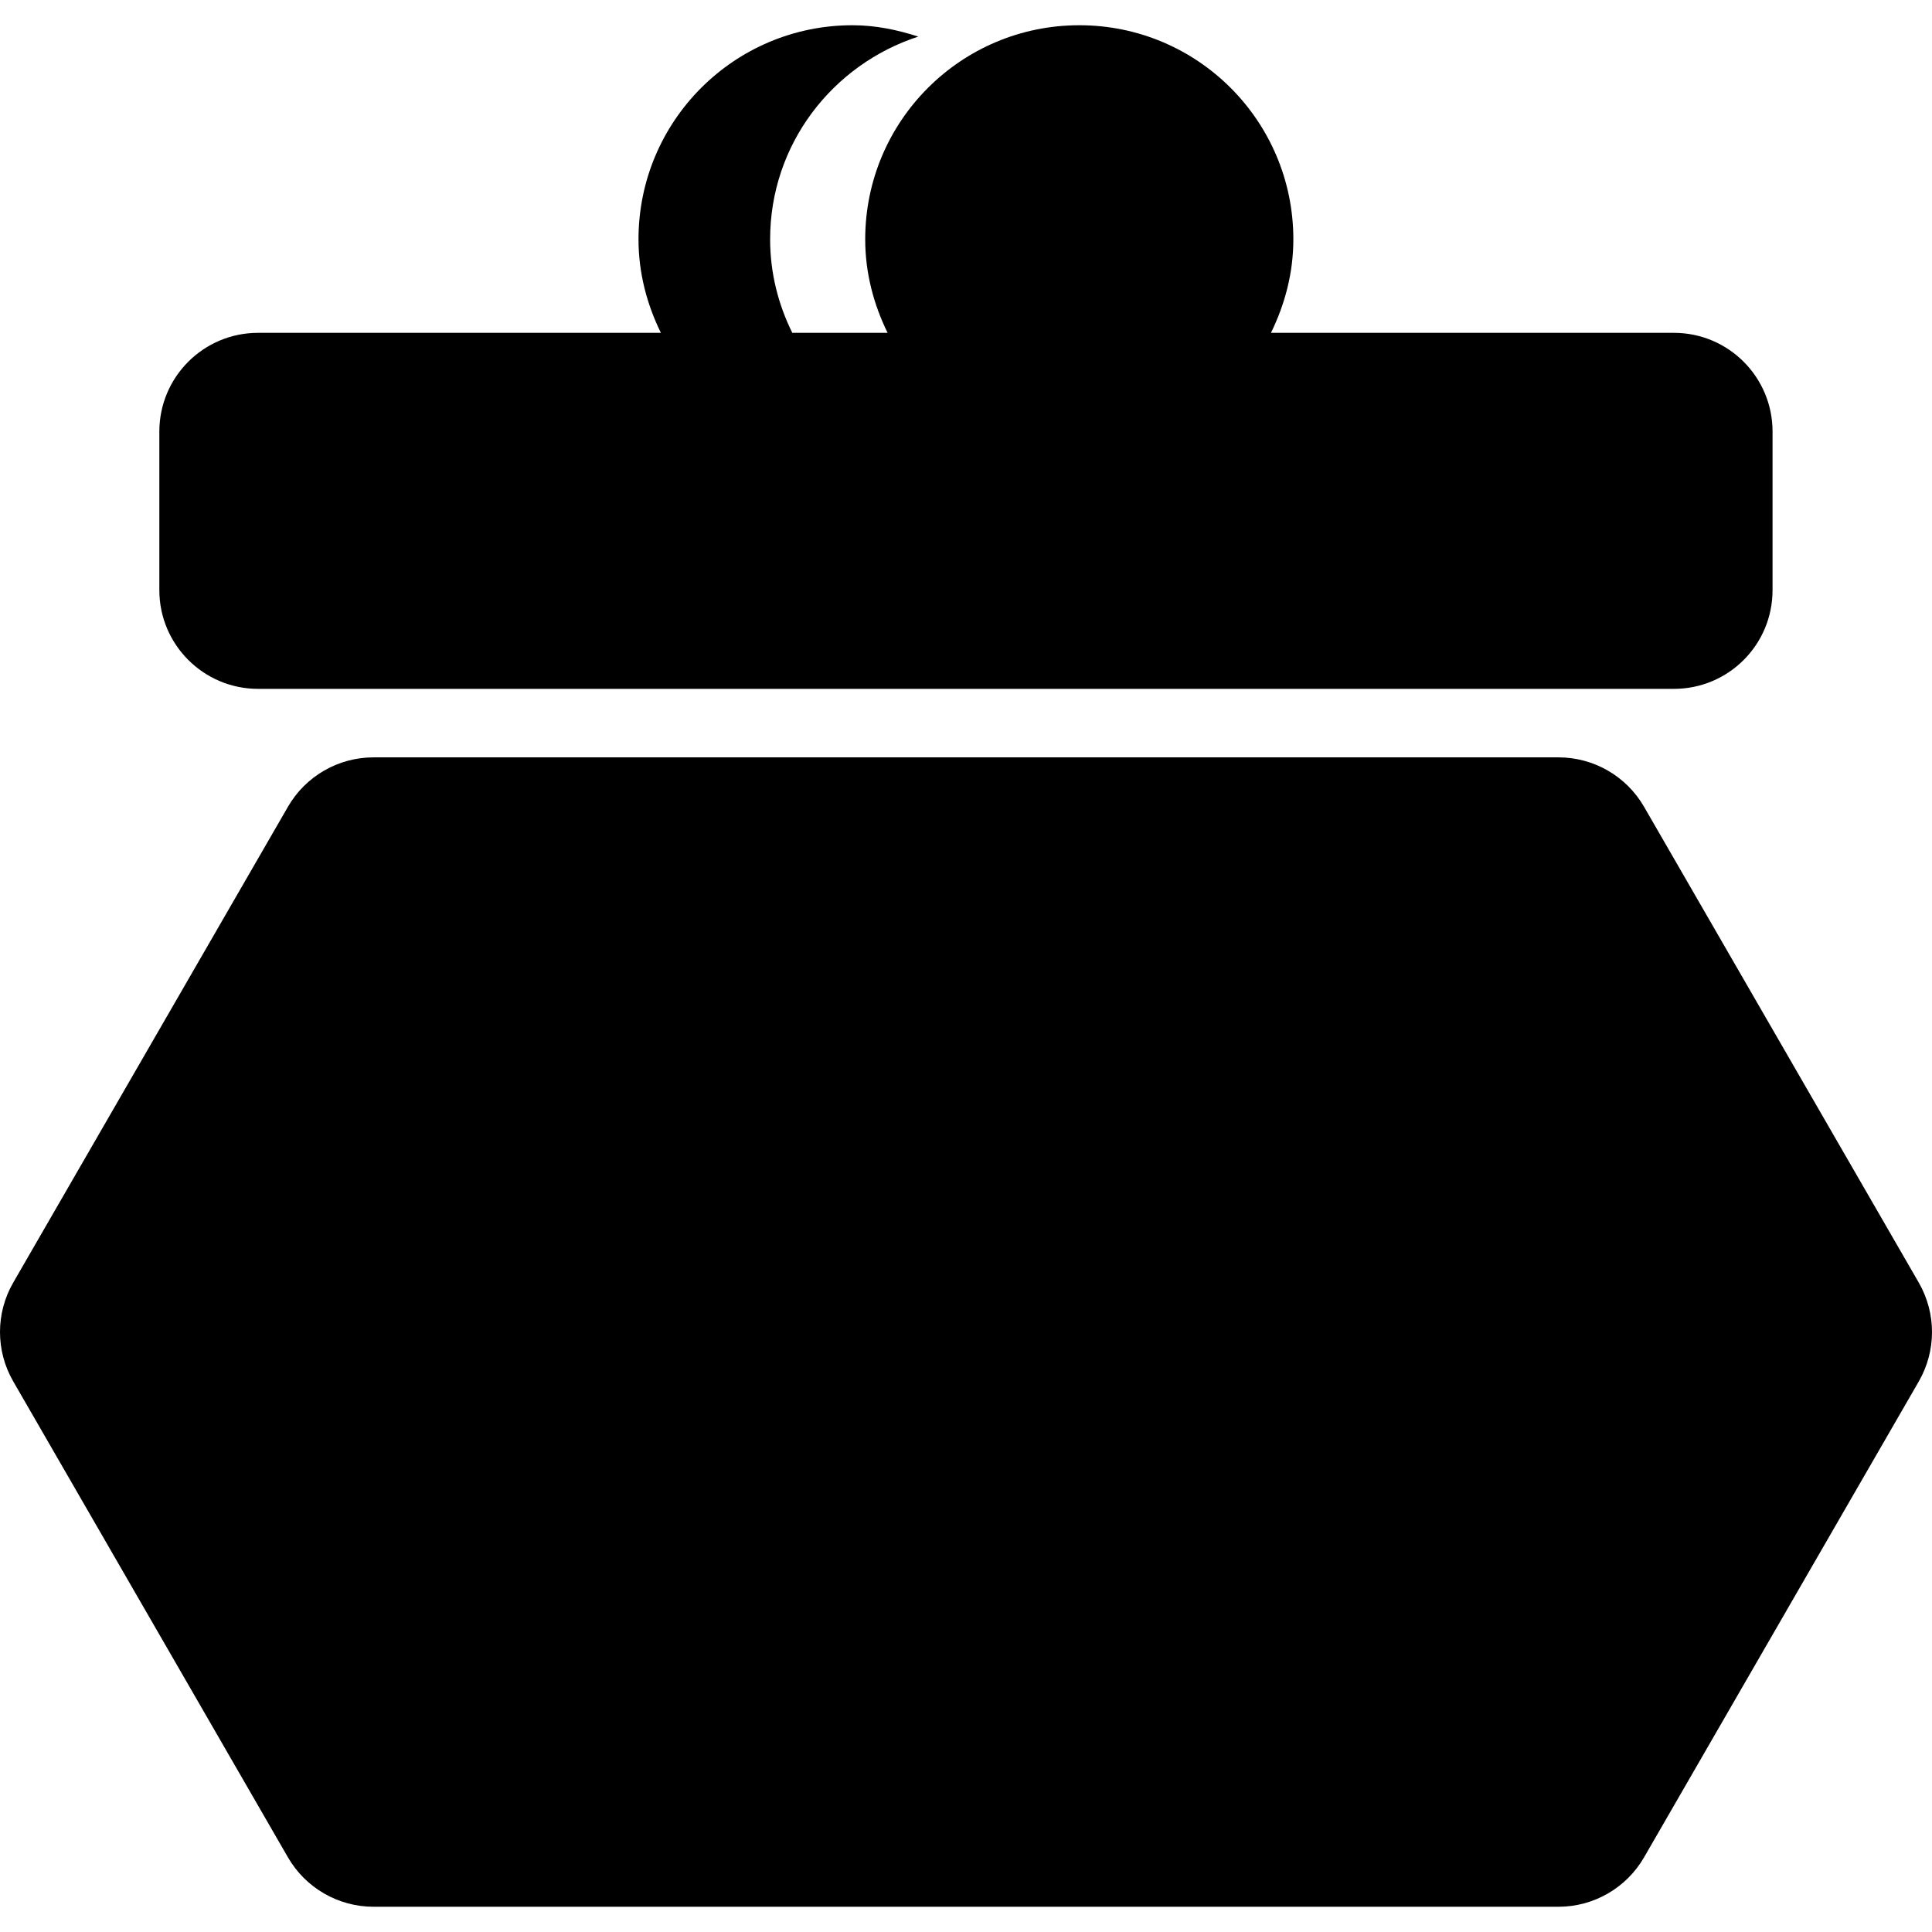
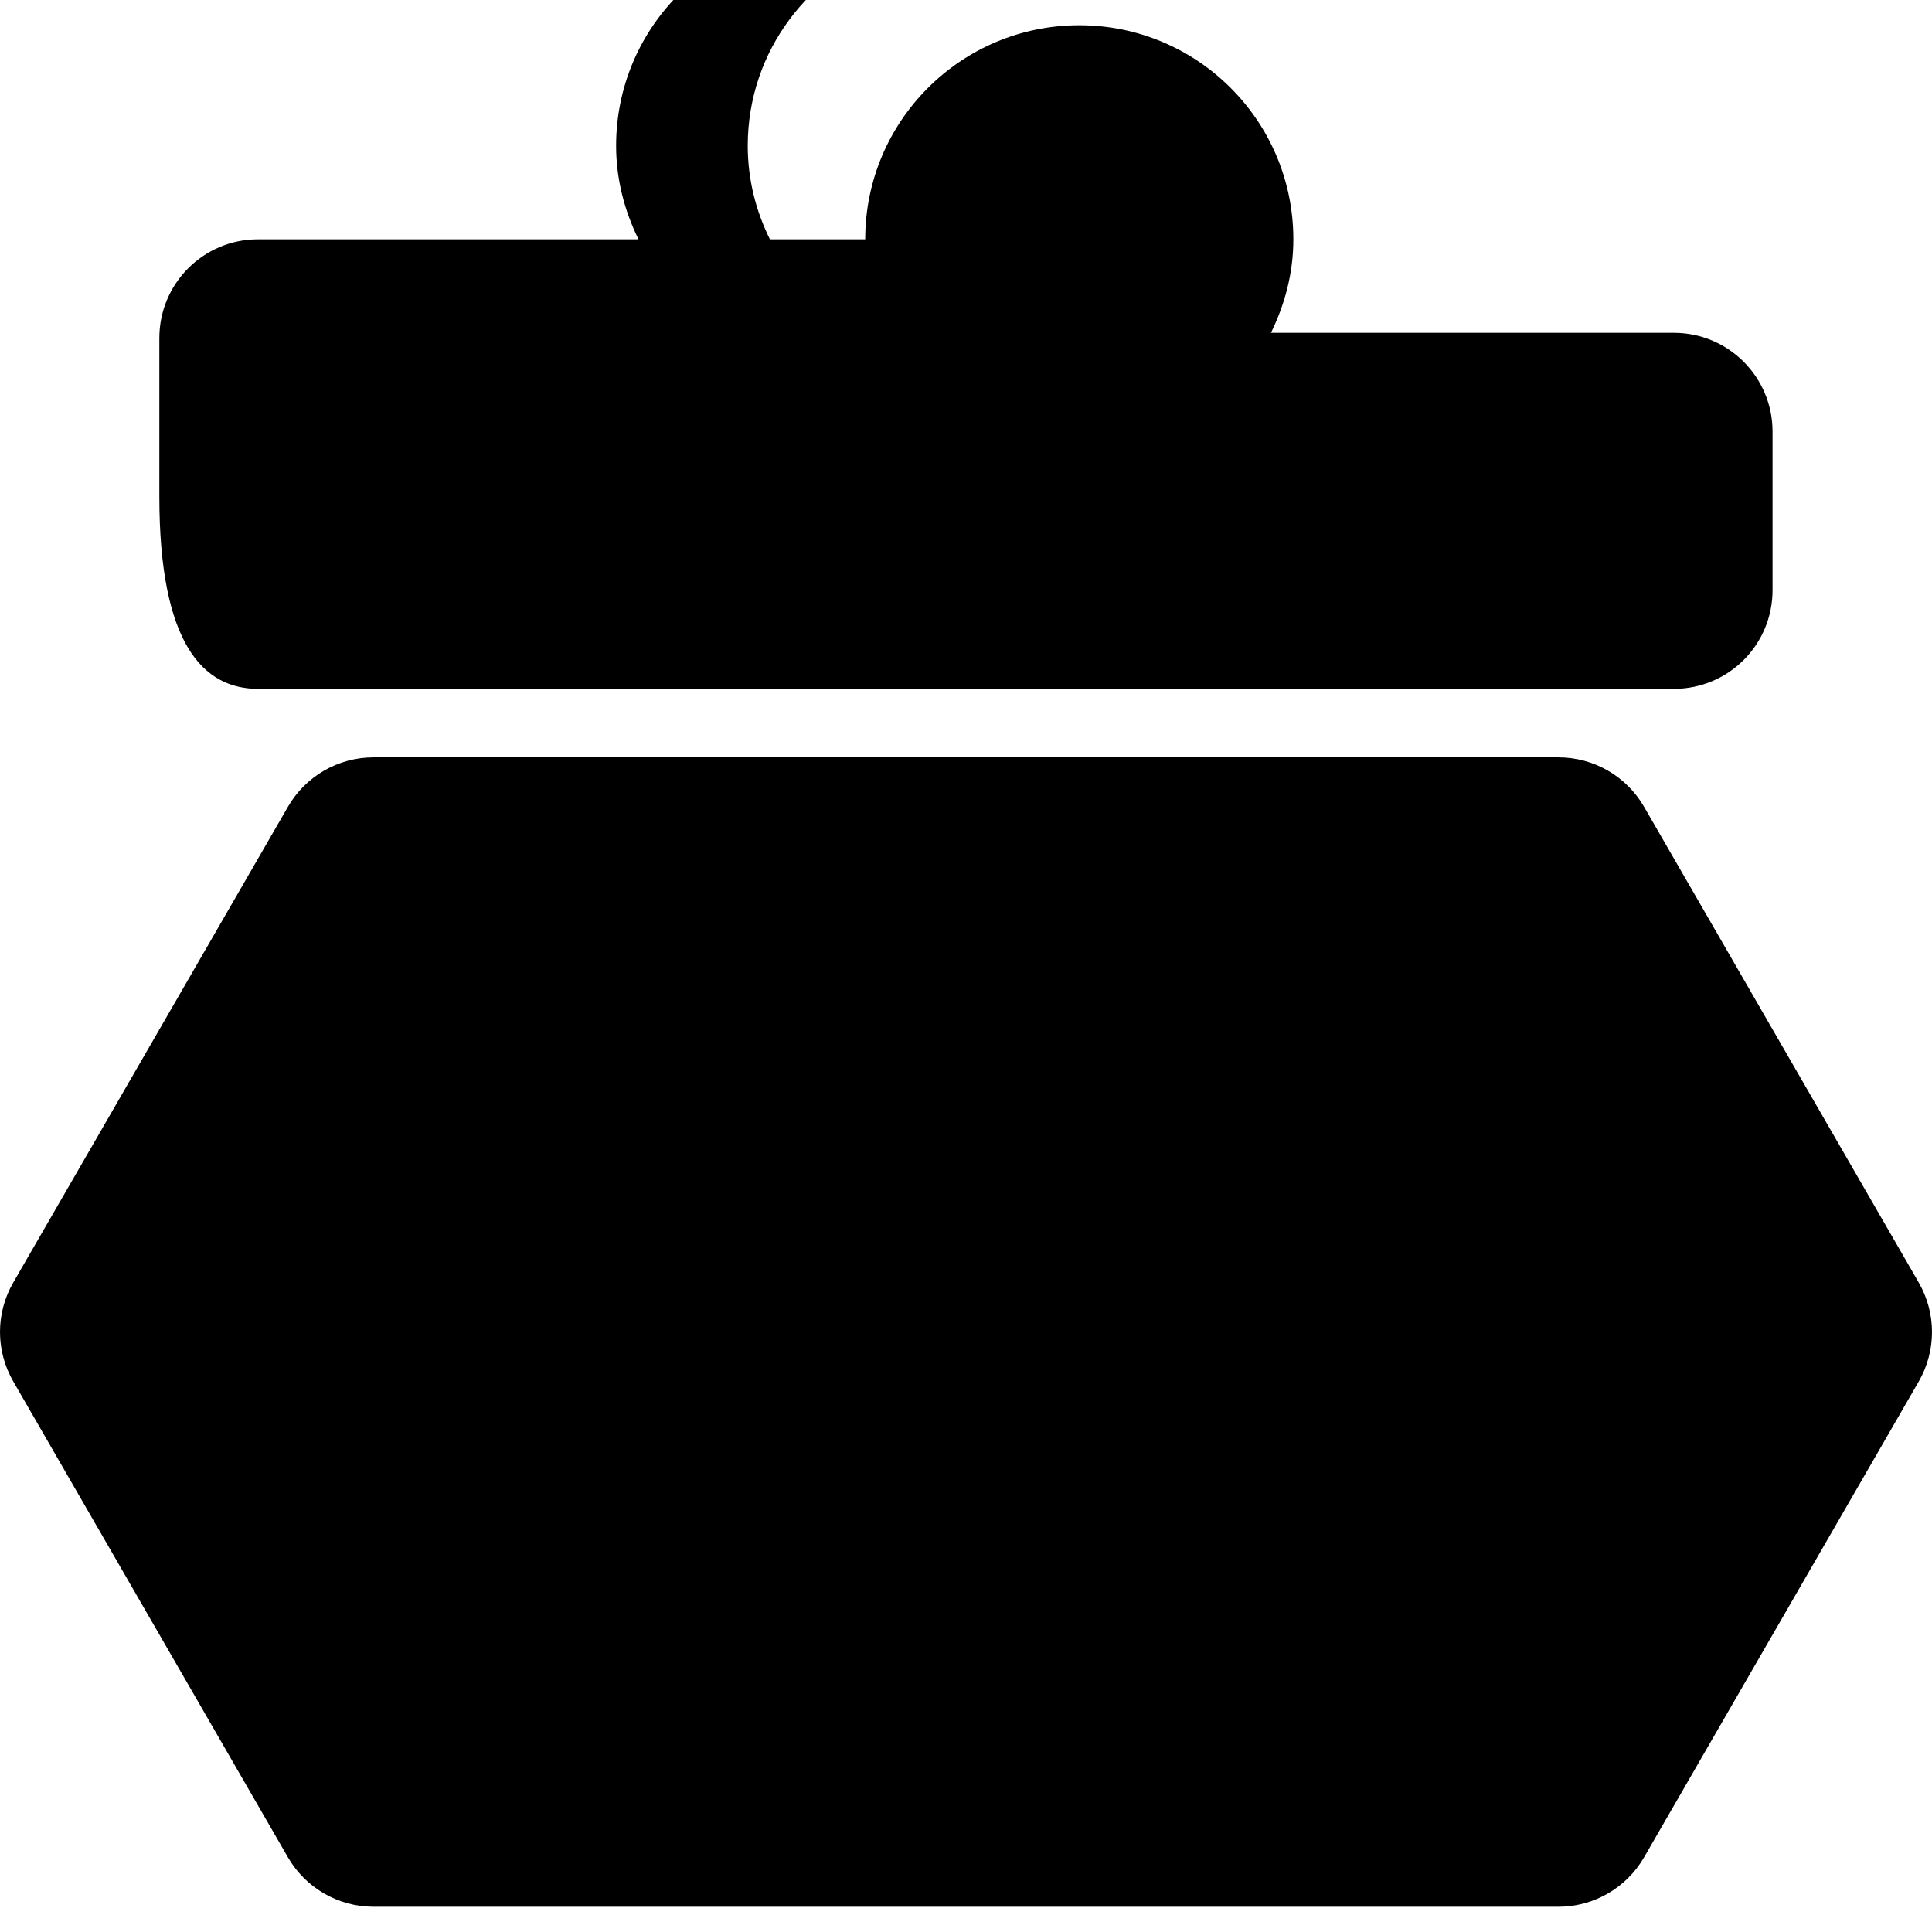
<svg xmlns="http://www.w3.org/2000/svg" version="1.1" id="Capa_1" x="0px" y="0px" width="35.902px" height="35.903px" viewBox="0 0 35.902 35.903" style="enable-background:new 0 0 35.902 35.903;" xml:space="preserve">
  <g>
-     <path d="M35.656,25.672l-5.105,8.843c-0.328,0.567-0.934,0.918-1.59,0.918H6.941c-0.656,0-1.262-0.351-1.59-0.918L0.246,25.67   c-0.328-0.567-0.328-1.268,0-1.836l5.105-8.842c0.328-0.568,0.934-0.918,1.59-0.918h22.02c0.656,0,1.262,0.35,1.59,0.918   l5.105,8.842C35.984,24.405,35.984,25.102,35.656,25.672z M4.797,12.801h26.308c1.015,0,1.834-0.82,1.834-1.835V8.021   c0-1.015-0.82-1.836-1.834-1.836h-7.487c0.258-0.527,0.416-1.111,0.416-1.738c0-2.198-1.78-3.979-3.978-3.978   c-2.196,0-3.978,1.779-3.978,3.978c0,0.627,0.158,1.212,0.416,1.738h-1.771c-0.26-0.525-0.412-1.111-0.412-1.738   c0-1.768,1.16-3.248,2.753-3.767c-0.387-0.125-0.792-0.211-1.223-0.211c-2.196,0-3.976,1.779-3.976,3.978   c0,0.627,0.158,1.212,0.416,1.738H4.796c-1.014,0-1.835,0.821-1.835,1.836v2.945C2.961,11.979,3.783,12.801,4.797,12.801z" />
+     <path d="M35.656,25.672l-5.105,8.843c-0.328,0.567-0.934,0.918-1.59,0.918H6.941c-0.656,0-1.262-0.351-1.59-0.918L0.246,25.67   c-0.328-0.567-0.328-1.268,0-1.836l5.105-8.842c0.328-0.568,0.934-0.918,1.59-0.918h22.02c0.656,0,1.262,0.35,1.59,0.918   l5.105,8.842C35.984,24.405,35.984,25.102,35.656,25.672z M4.797,12.801h26.308c1.015,0,1.834-0.82,1.834-1.835V8.021   c0-1.015-0.82-1.836-1.834-1.836h-7.487c0.258-0.527,0.416-1.111,0.416-1.738c0-2.198-1.78-3.979-3.978-3.978   c-2.196,0-3.978,1.779-3.978,3.978h-1.771c-0.26-0.525-0.412-1.111-0.412-1.738   c0-1.768,1.16-3.248,2.753-3.767c-0.387-0.125-0.792-0.211-1.223-0.211c-2.196,0-3.976,1.779-3.976,3.978   c0,0.627,0.158,1.212,0.416,1.738H4.796c-1.014,0-1.835,0.821-1.835,1.836v2.945C2.961,11.979,3.783,12.801,4.797,12.801z" />
  </g>
  <g>
</g>
  <g>
</g>
  <g>
</g>
  <g>
</g>
  <g>
</g>
  <g>
</g>
  <g>
</g>
  <g>
</g>
  <g>
</g>
  <g>
</g>
  <g>
</g>
  <g>
</g>
  <g>
</g>
  <g>
</g>
  <g>
</g>
</svg>